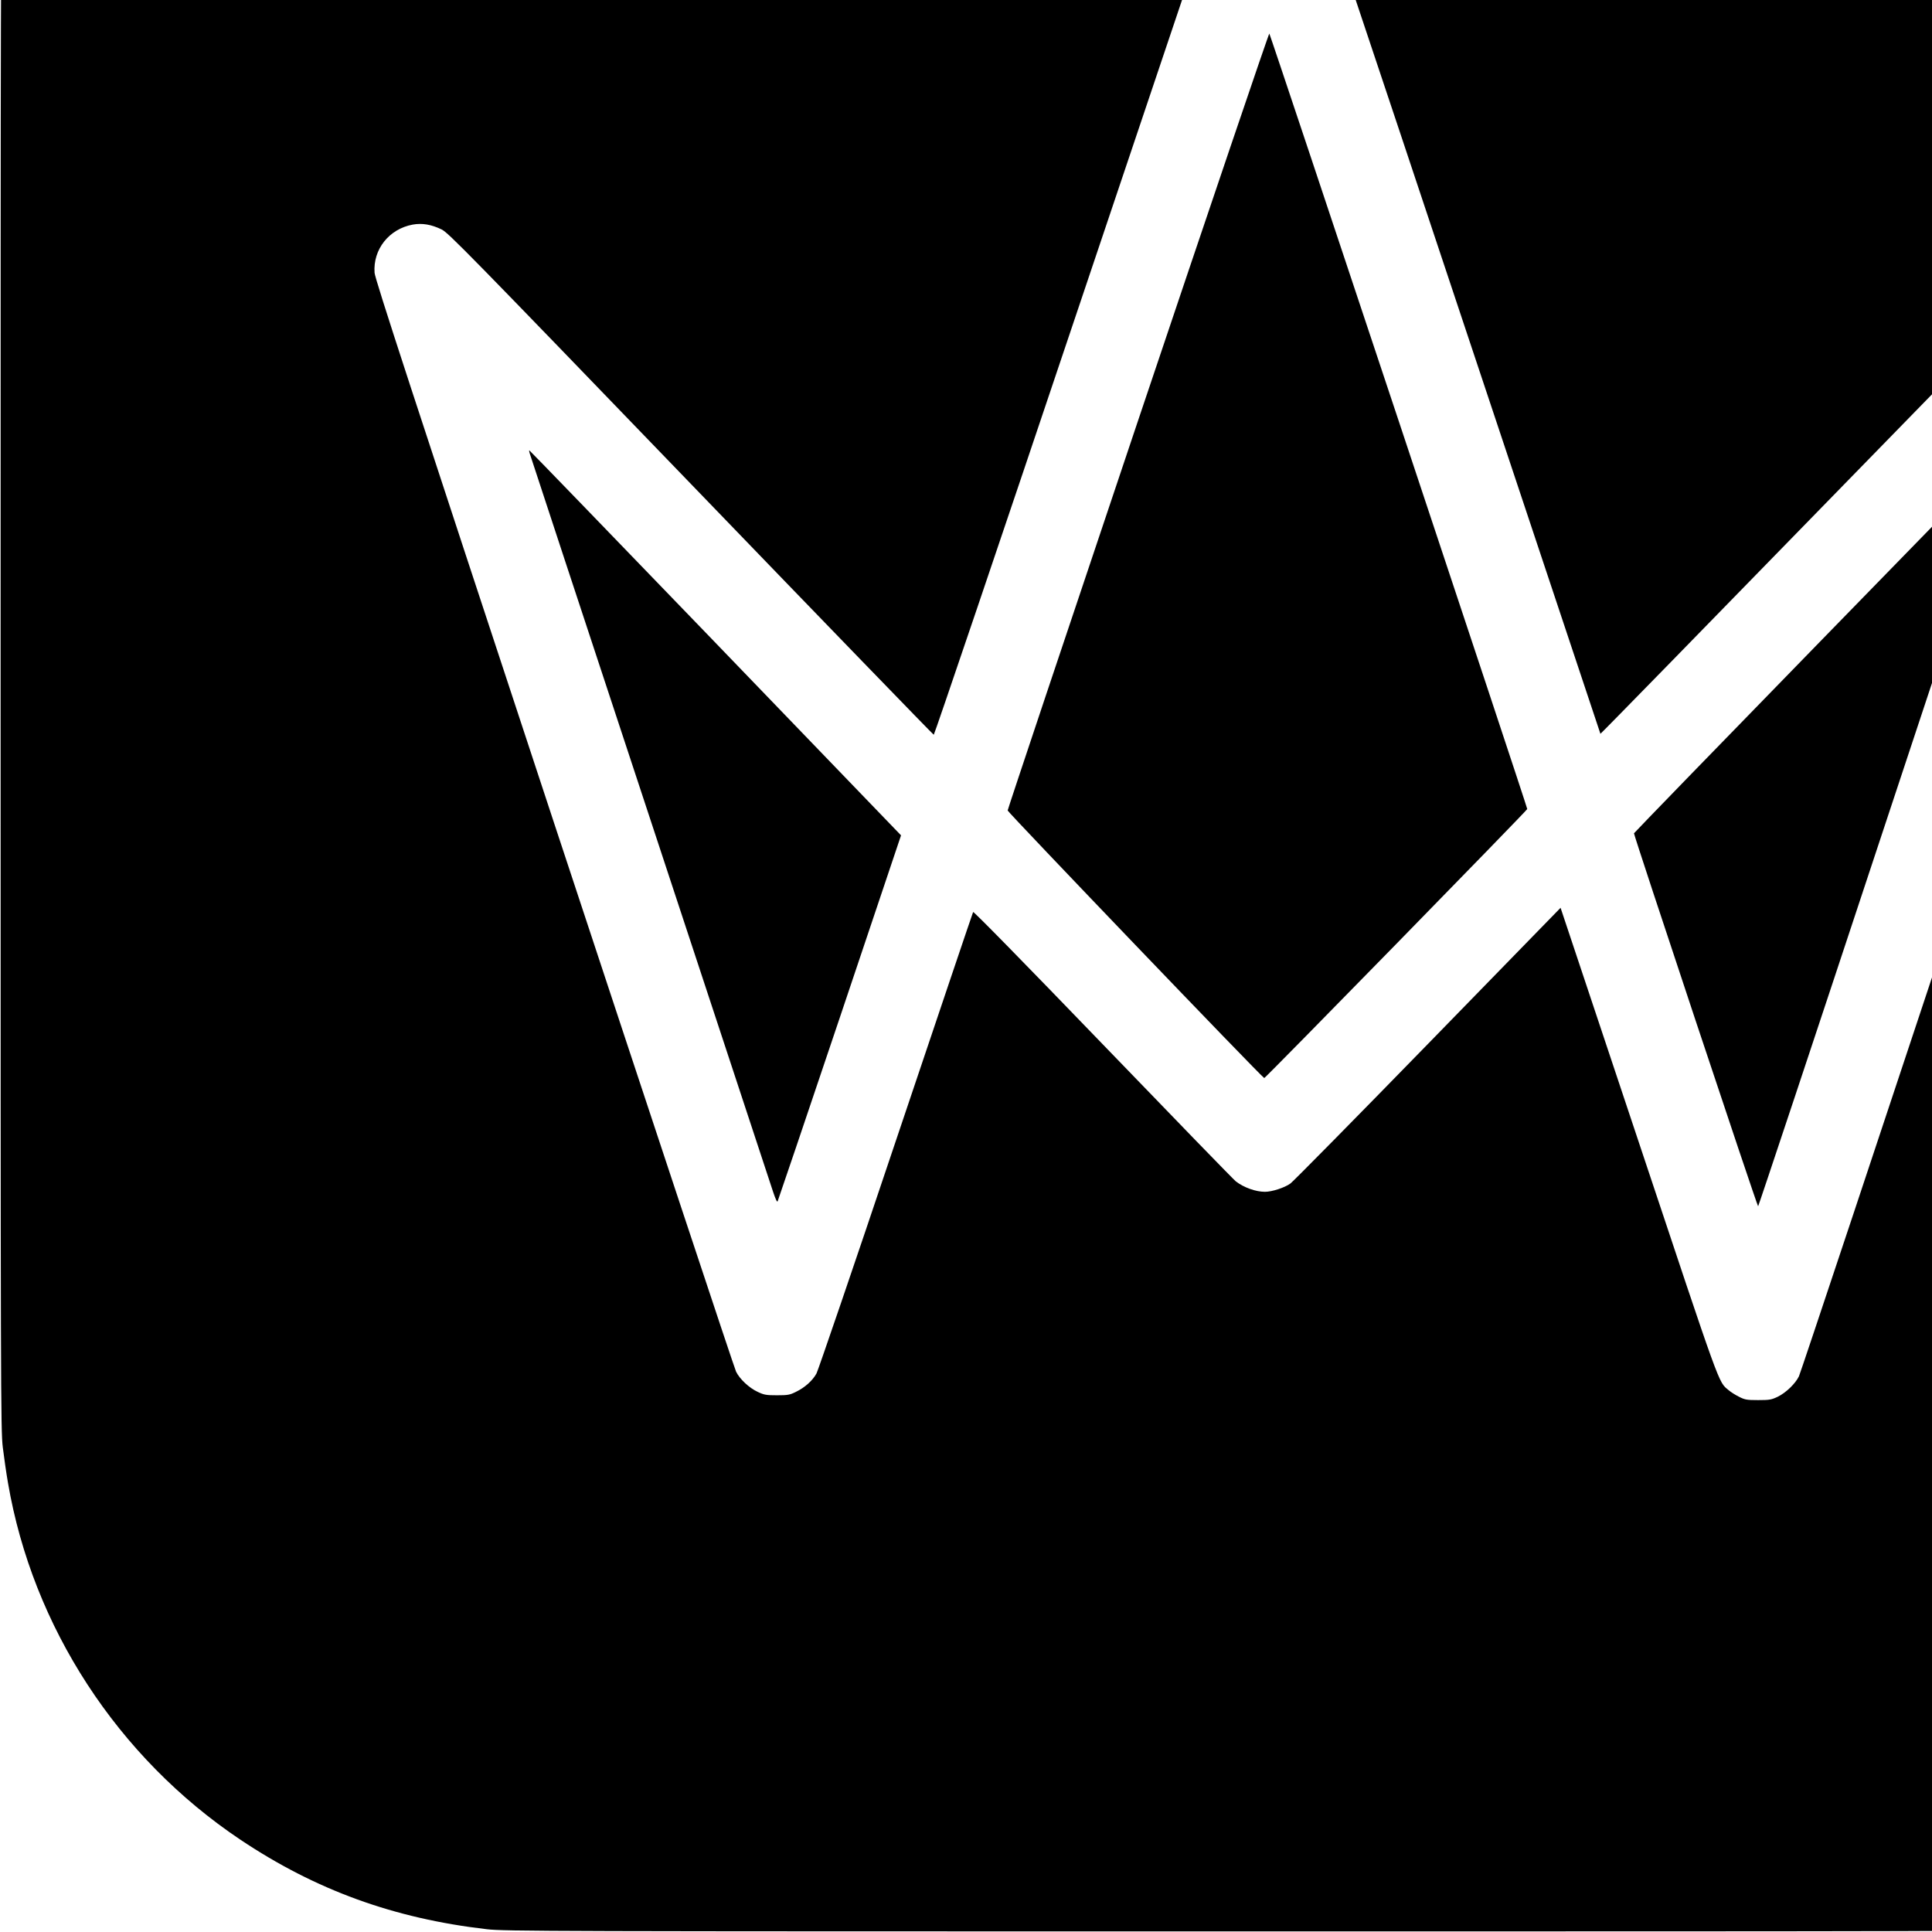
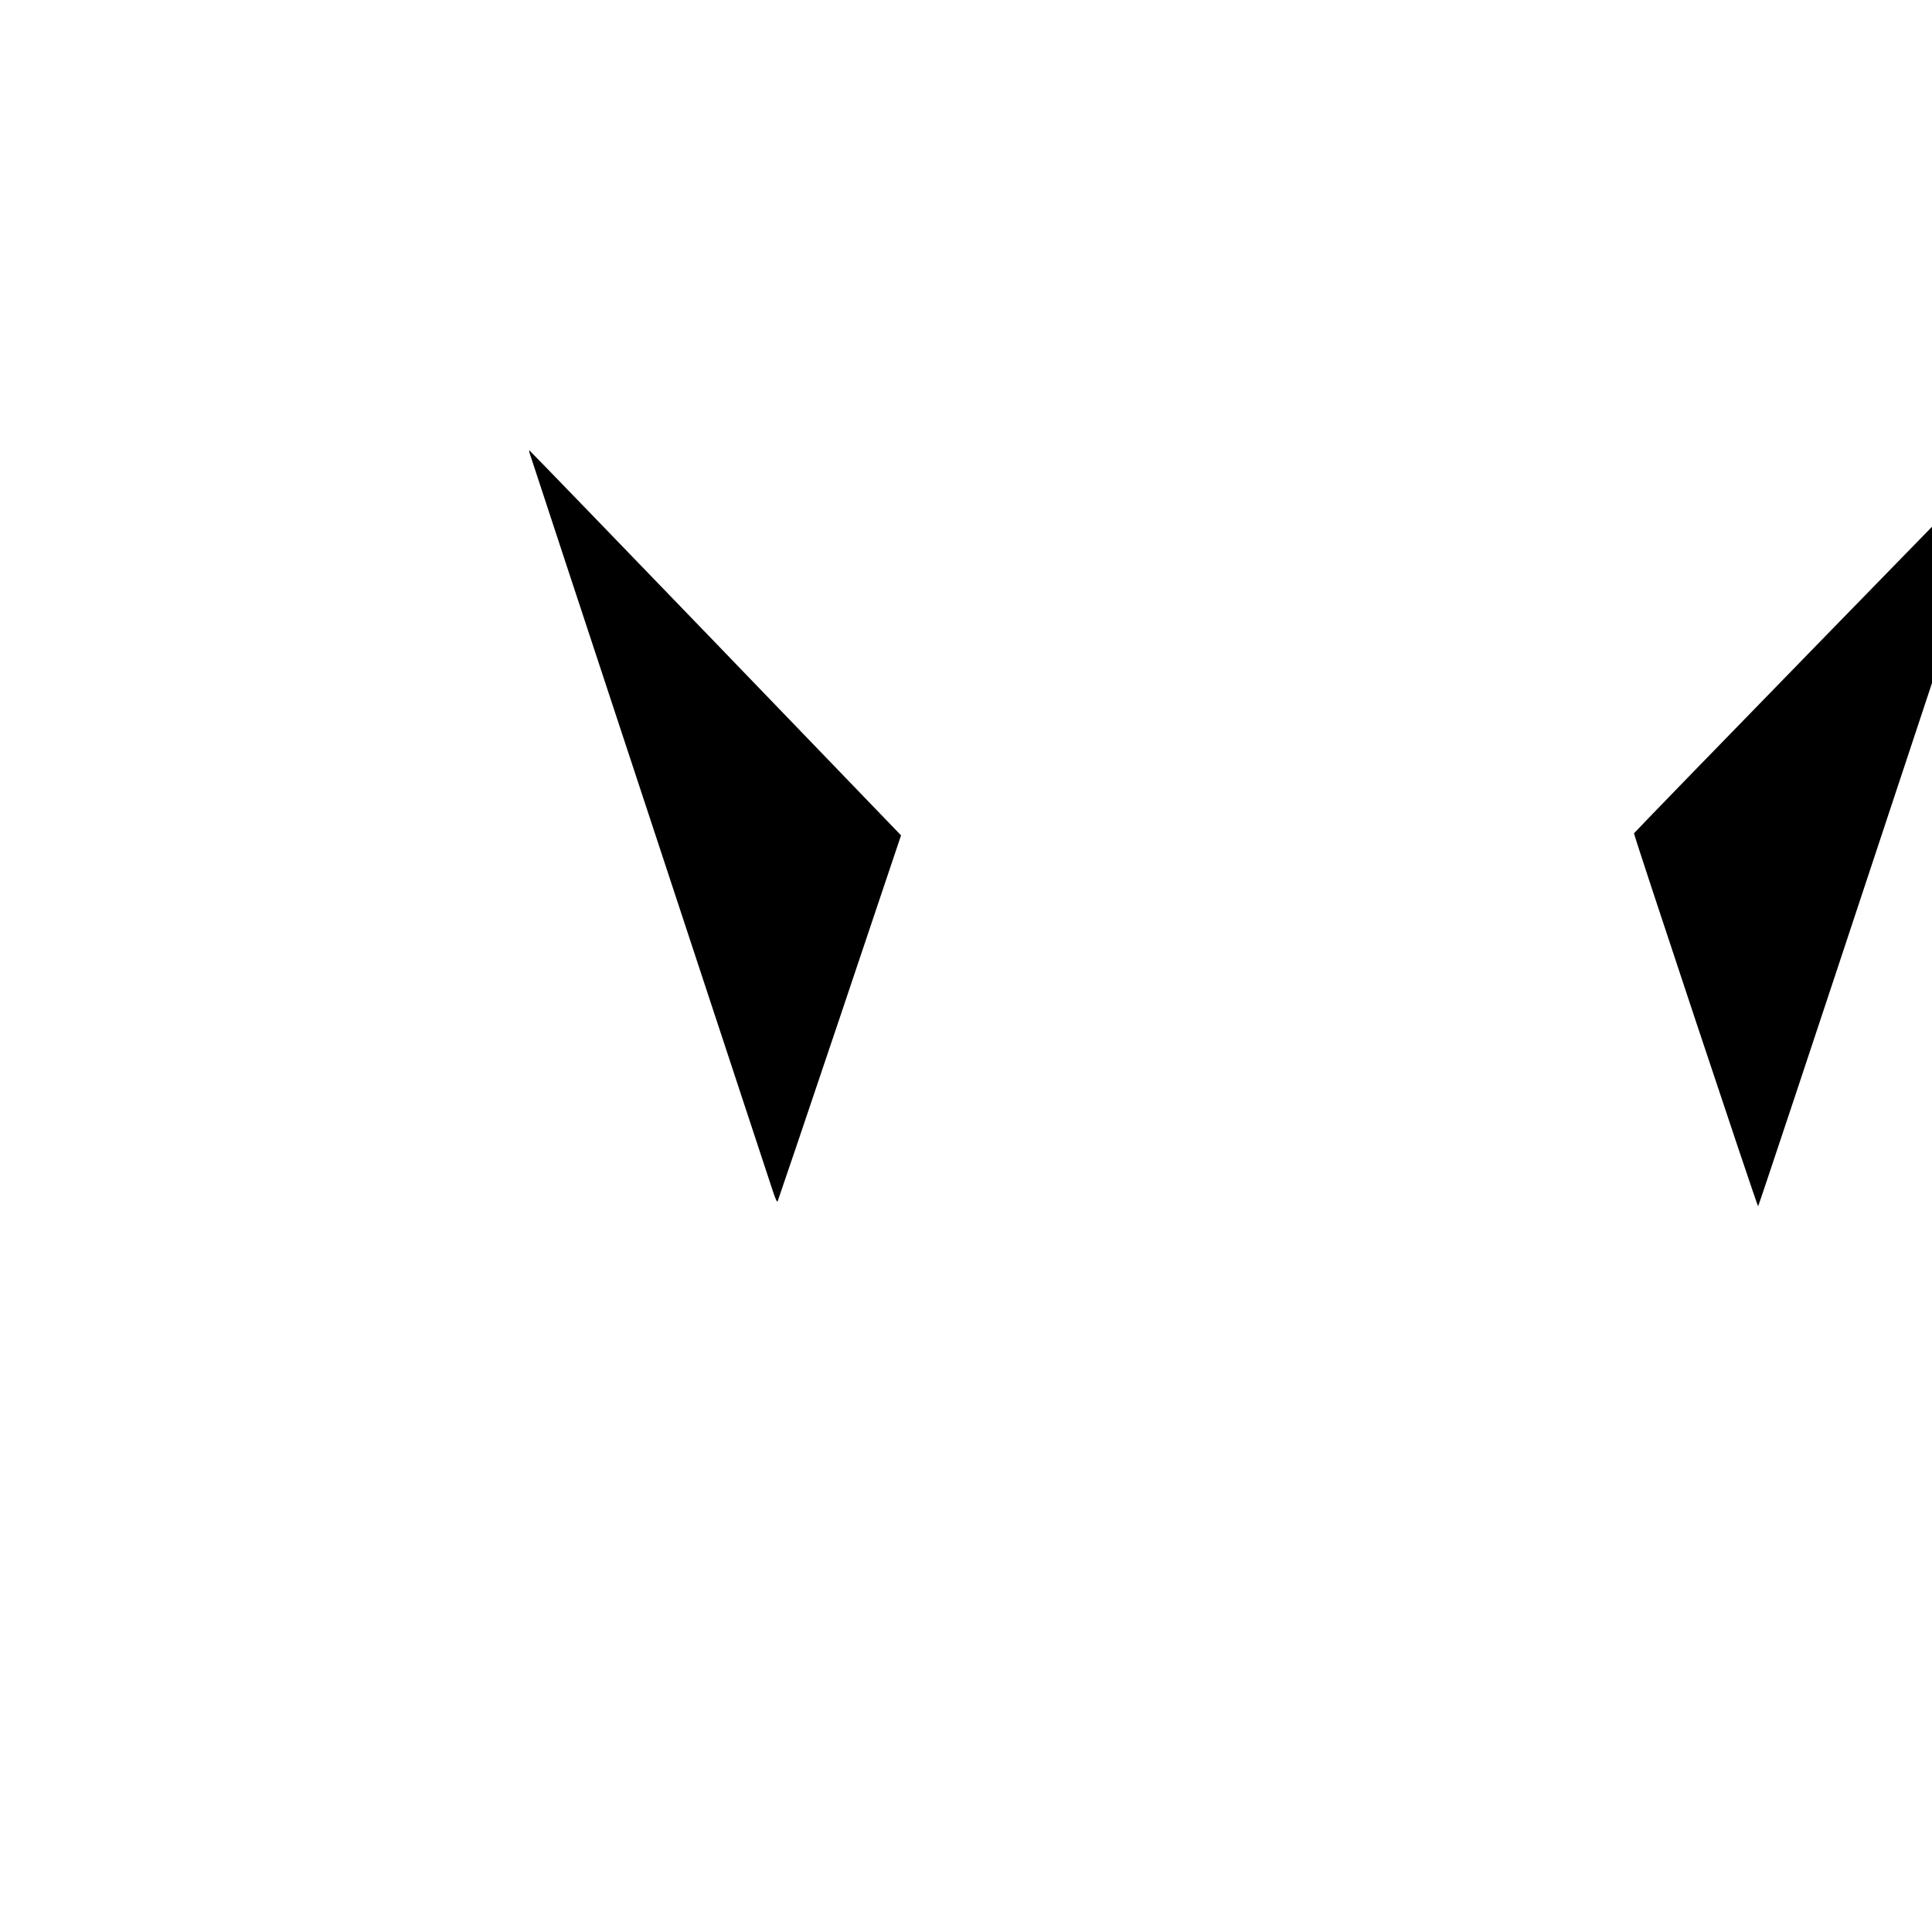
<svg xmlns="http://www.w3.org/2000/svg" version="1.0" width="16pt" height="16pt" viewBox="0 0 16 16" preserveAspectRatio="xMidYMid meet">
  <g transform="translate(0,16) scale(0.001,-0.001)" fill="#000000" stroke="none">
-     <path d="M4220 20803 c-984 -57 -1947 -455 -2693 -1113 -450 -398 -806 -862 -1067 -1395 -237 -482 -369 -933 -437 -1500 -17 -143 -18 -431 -18 -6390 0 -5958 1 -6247 18 -6390 10 -82 29 -215 43 -295 204 -1193 909 -2275 1924 -2955 623 -417 1271 -653 2042 -742 145 -17 490 -18 6373 -18 5883 0 6228 1 6373 18 1063 123 1975 559 2713 1296 737 738 1173 1650 1296 2713 17 145 18 490 18 6373 0 5883 -1 6228 -18 6373 -89 771 -325 1419 -742 2042 -573 856 -1448 1505 -2425 1798 -261 79 -494 127 -815 169 -121 16 -557 17 -6330 18 -3410 1 -6225 0 -6255 -2z m6444 -3506 c70 -32 151 -107 182 -170 14 -26 560 -1657 1215 -3625 655 -1967 1192 -3578 1193 -3579 2 -2 907 925 2012 2059 1105 1134 2027 2075 2049 2091 195 141 464 69 569 -153 27 -58 31 -75 30 -155 l0 -90 -1497 -4515 c-824 -2483 -1507 -4534 -1519 -4558 -29 -60 -106 -135 -175 -169 -53 -25 -68 -28 -163 -28 -95 0 -110 3 -159 28 -30 15 -68 39 -85 54 -87 73 -55 -14 -744 2053 l-648 1942 -1098 -1127 c-604 -620 -1117 -1140 -1139 -1156 -48 -35 -153 -69 -211 -69 -77 0 -174 35 -241 86 -16 12 -511 522 -1100 1133 -648 672 -1072 1105 -1076 1098 -4 -7 -291 -858 -639 -1892 -347 -1034 -644 -1902 -658 -1929 -32 -59 -96 -117 -171 -153 -50 -25 -67 -28 -156 -28 -89 0 -107 3 -160 28 -71 33 -148 105 -179 167 -13 25 -690 2068 -1506 4540 -1187 3600 -1484 4508 -1488 4561 -14 194 120 363 316 399 79 14 154 1 239 -40 57 -28 215 -190 2065 -2108 1101 -1142 2007 -2077 2011 -2077 5 0 547 1598 1203 3550 656 1953 1205 3580 1220 3617 28 73 91 152 150 189 104 64 251 75 358 26z" />
-     <path d="M9425 12517 c-594 -1767 -1080 -3220 -1080 -3229 0 -14 2103 -2208 2125 -2216 7 -3 2172 2211 2178 2228 3 9 -2127 6412 -2136 6422 -4 4 -493 -1438 -1087 -3205z" />
    <path d="M15090 10704 c-855 -877 -1556 -1600 -1558 -1605 -4 -11 1020 -3089 1028 -3089 3 0 464 1385 1024 3078 561 1692 1030 3107 1042 3145 13 37 22 67 21 67 -1 0 -702 -718 -1557 -1596z" />
    <path d="M4386 12248 c3 -13 452 -1373 996 -3023 544 -1650 1003 -3042 1020 -3094 20 -60 33 -89 38 -80 4 8 236 693 515 1522 l507 1509 -54 56 c-30 32 -722 749 -1537 1595 -815 845 -1484 1537 -1487 1537 -3 0 -2 -10 2 -22z" />
  </g>
</svg>